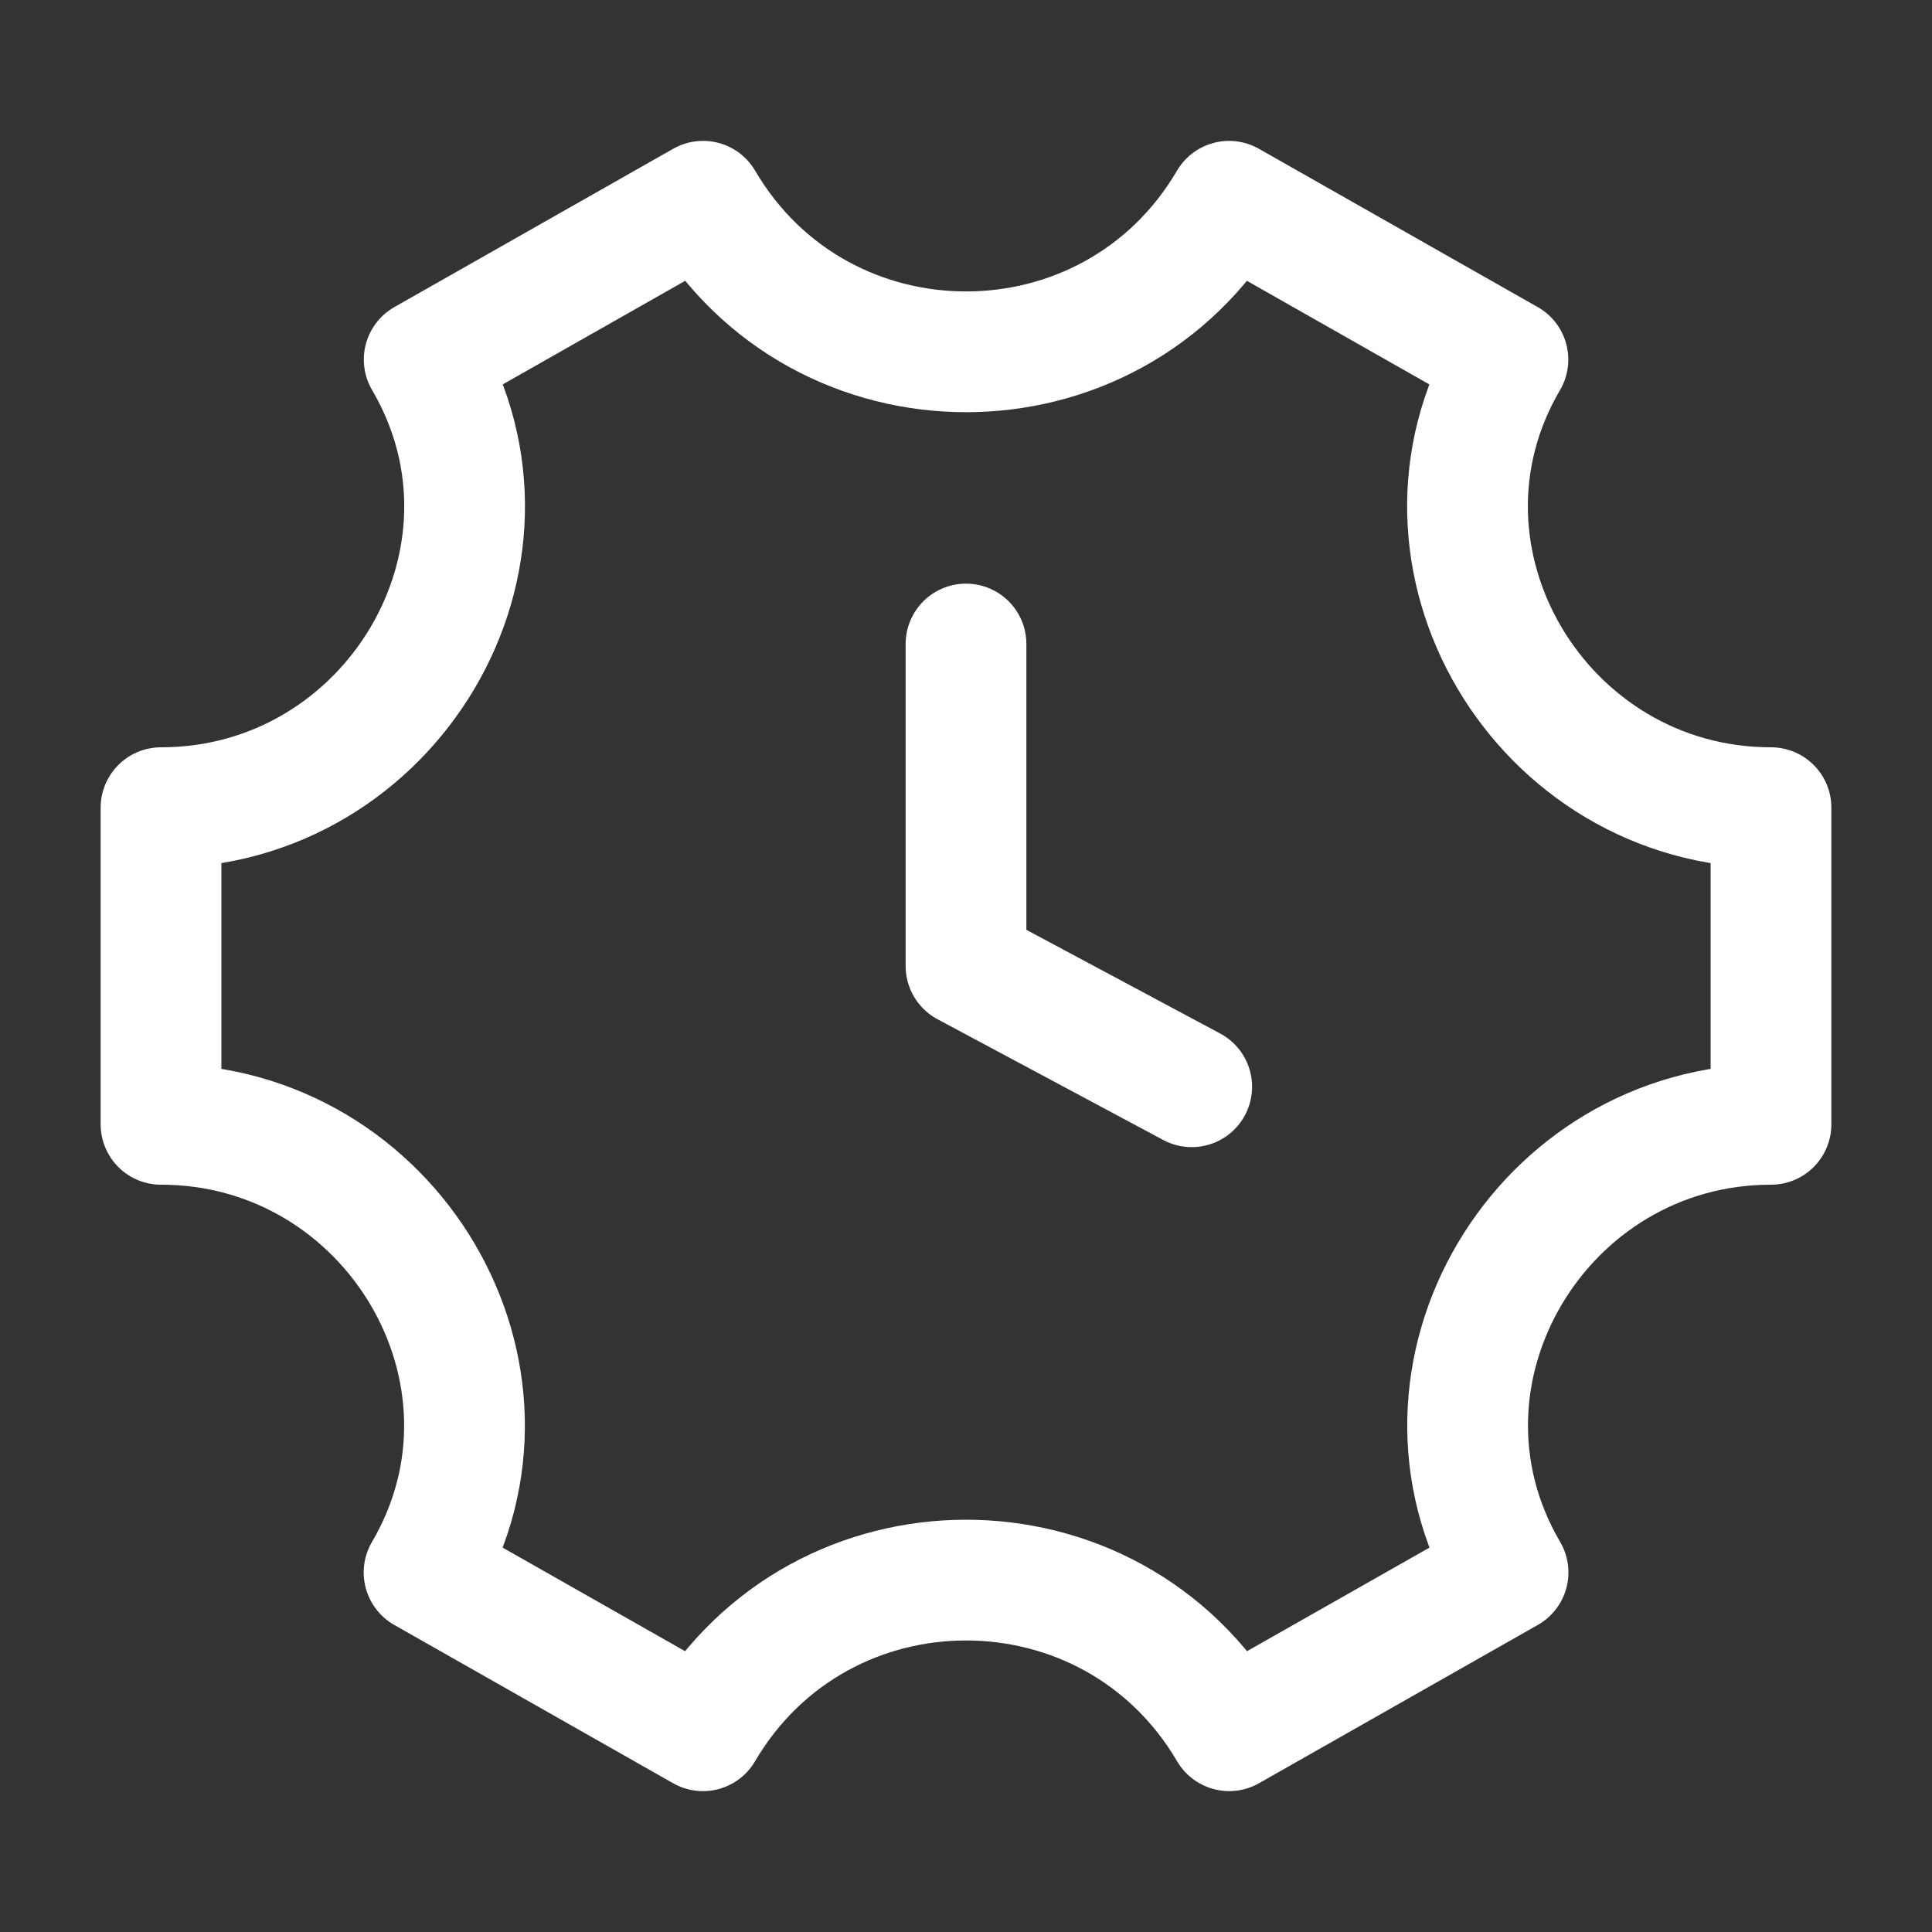
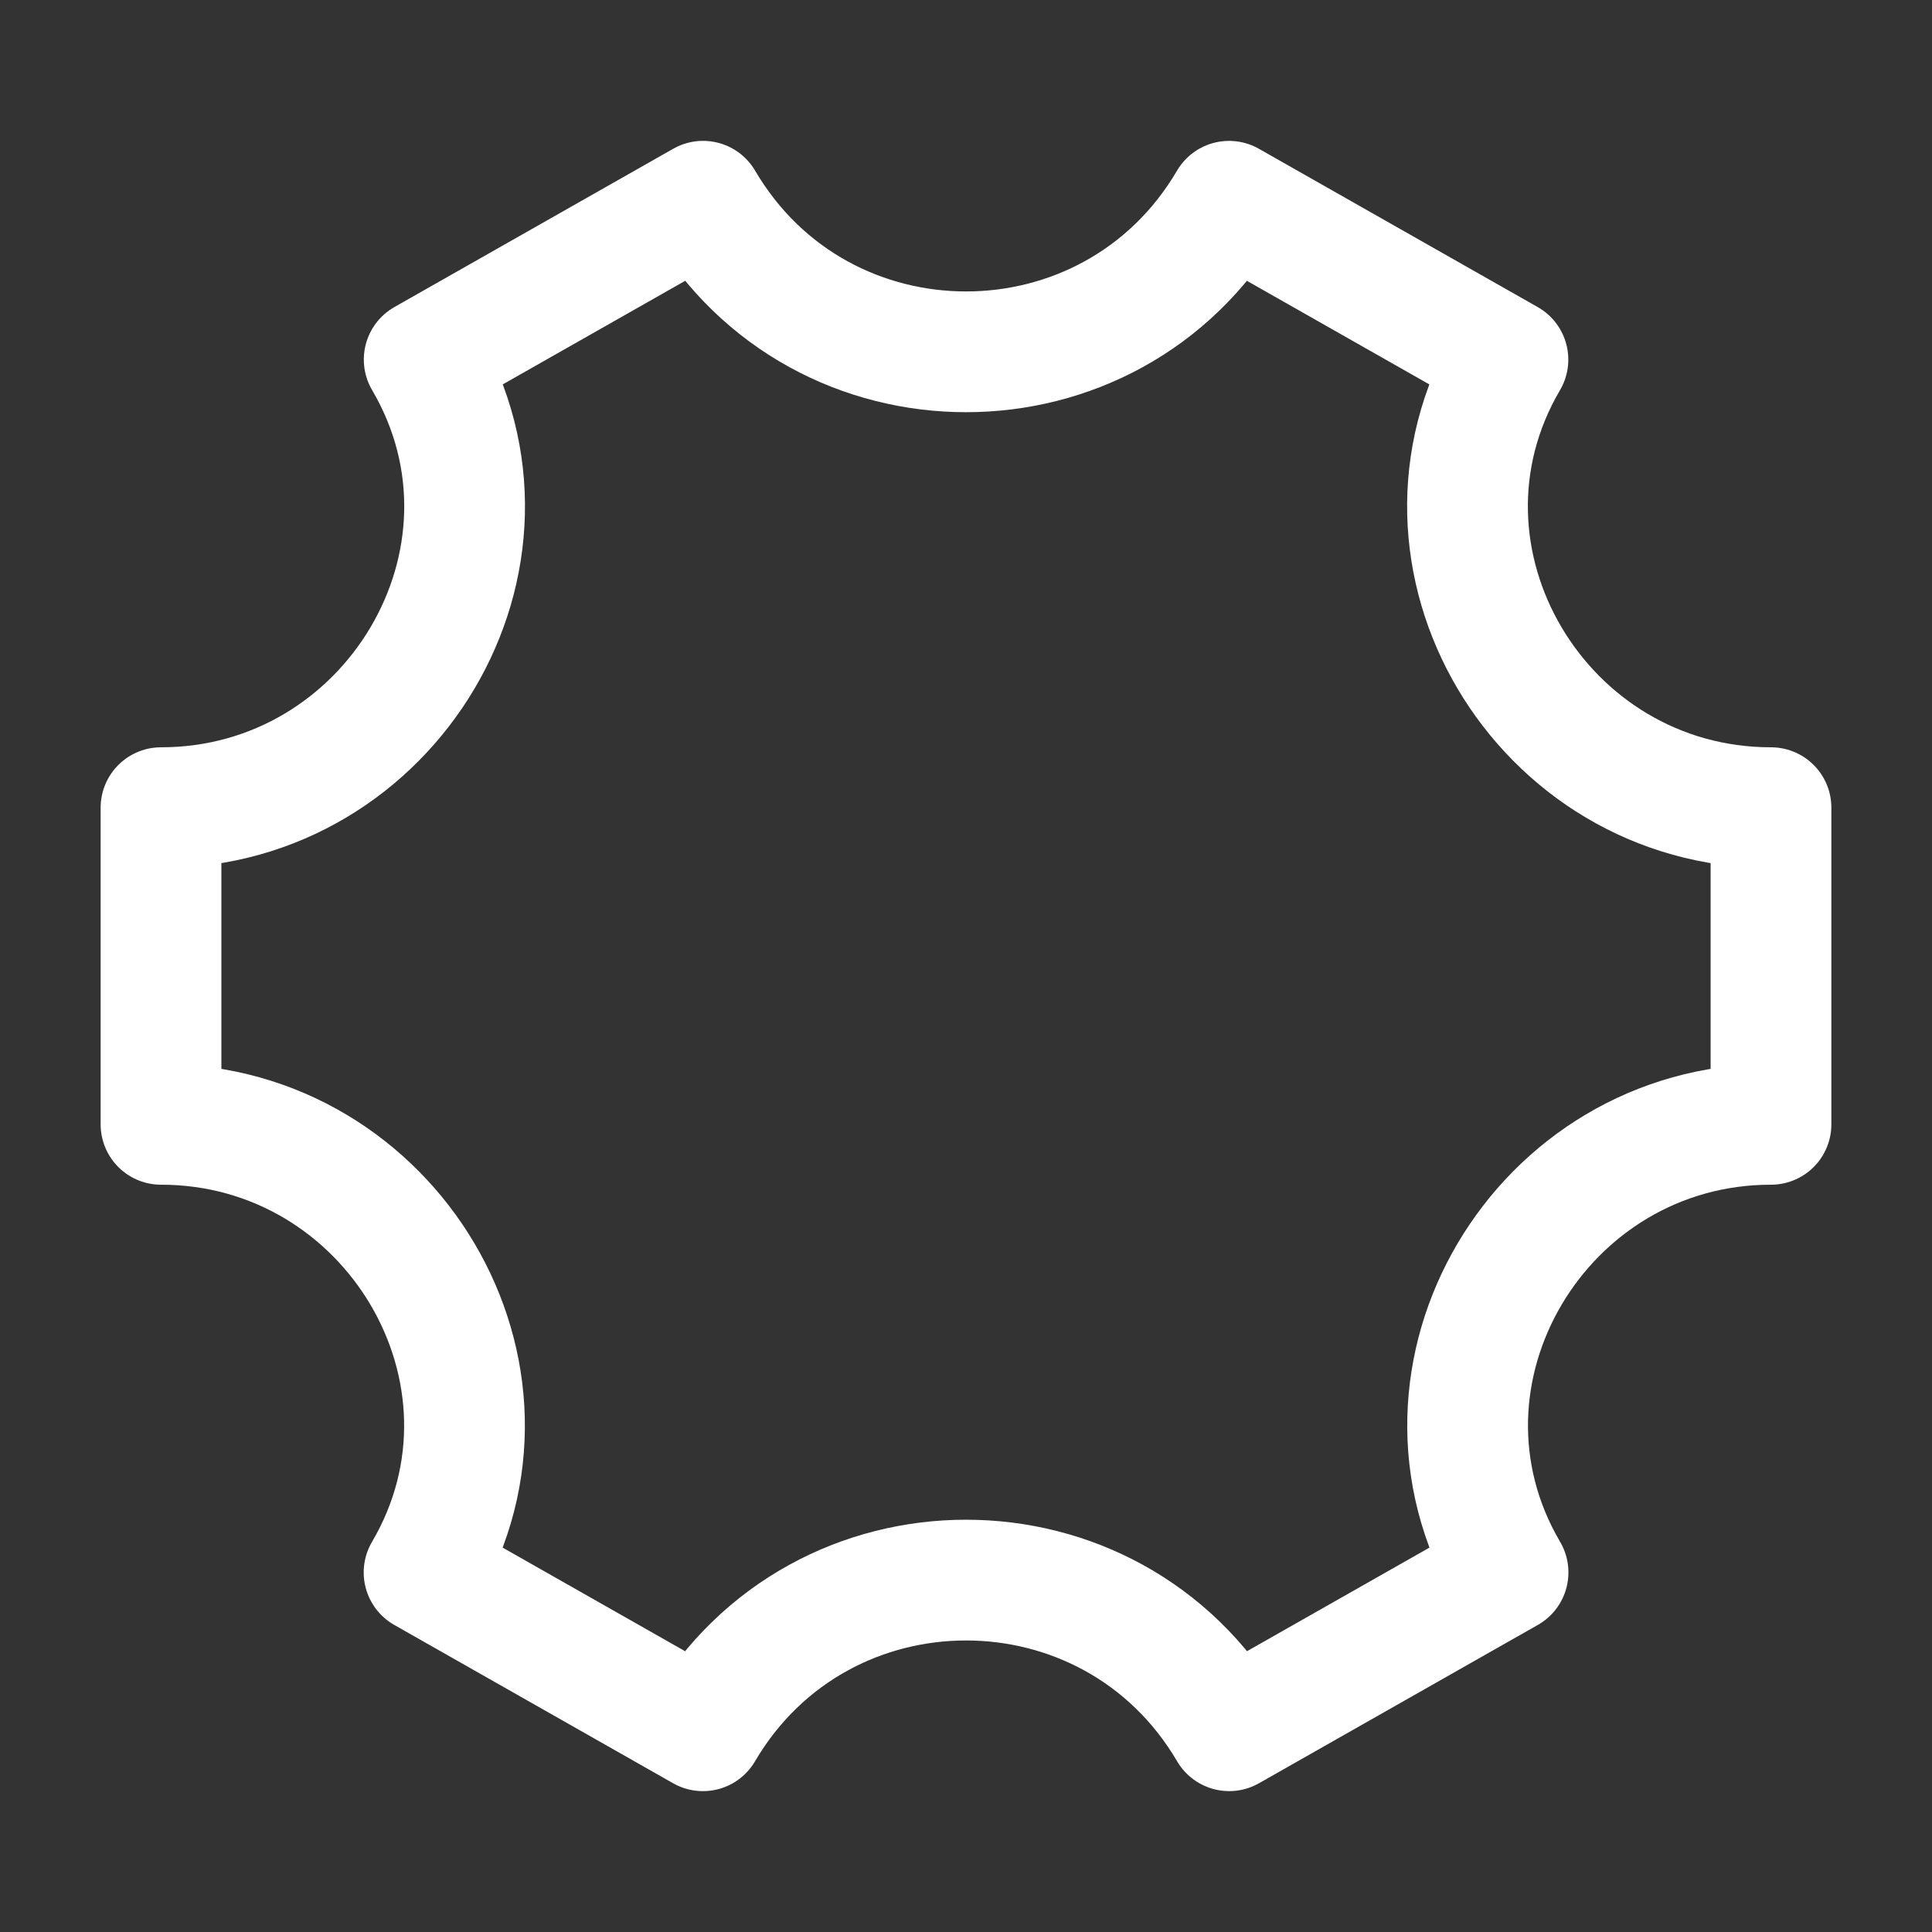
<svg xmlns="http://www.w3.org/2000/svg" width="80" height="80" viewBox="0 0 80 80" fill="none">
  <rect x="0" y="0" width="80" height="80" fill="#333333" stroke="none" />
-   <path d="M40 26.667V40L49.346 45" stroke="white" stroke-width="5" stroke-linecap="round" stroke-linejoin="round" />
  <path d="M73.333 46.556V33.444C63.811 33.444 57.619 23.101 62.44 14.89L50.893 8.334C46.013 16.647 33.993 16.646 29.112 8.333L17.565 14.889C22.386 23.101 16.189 33.444 6.667 33.444V46.556C16.189 46.556 22.381 56.899 17.56 65.111L29.107 71.667C33.99 63.349 46.015 63.349 50.898 71.666L62.445 65.11C57.625 56.899 63.811 46.556 73.333 46.556Z" stroke="white" stroke-width="5" stroke-linecap="round" stroke-linejoin="round" />
</svg>